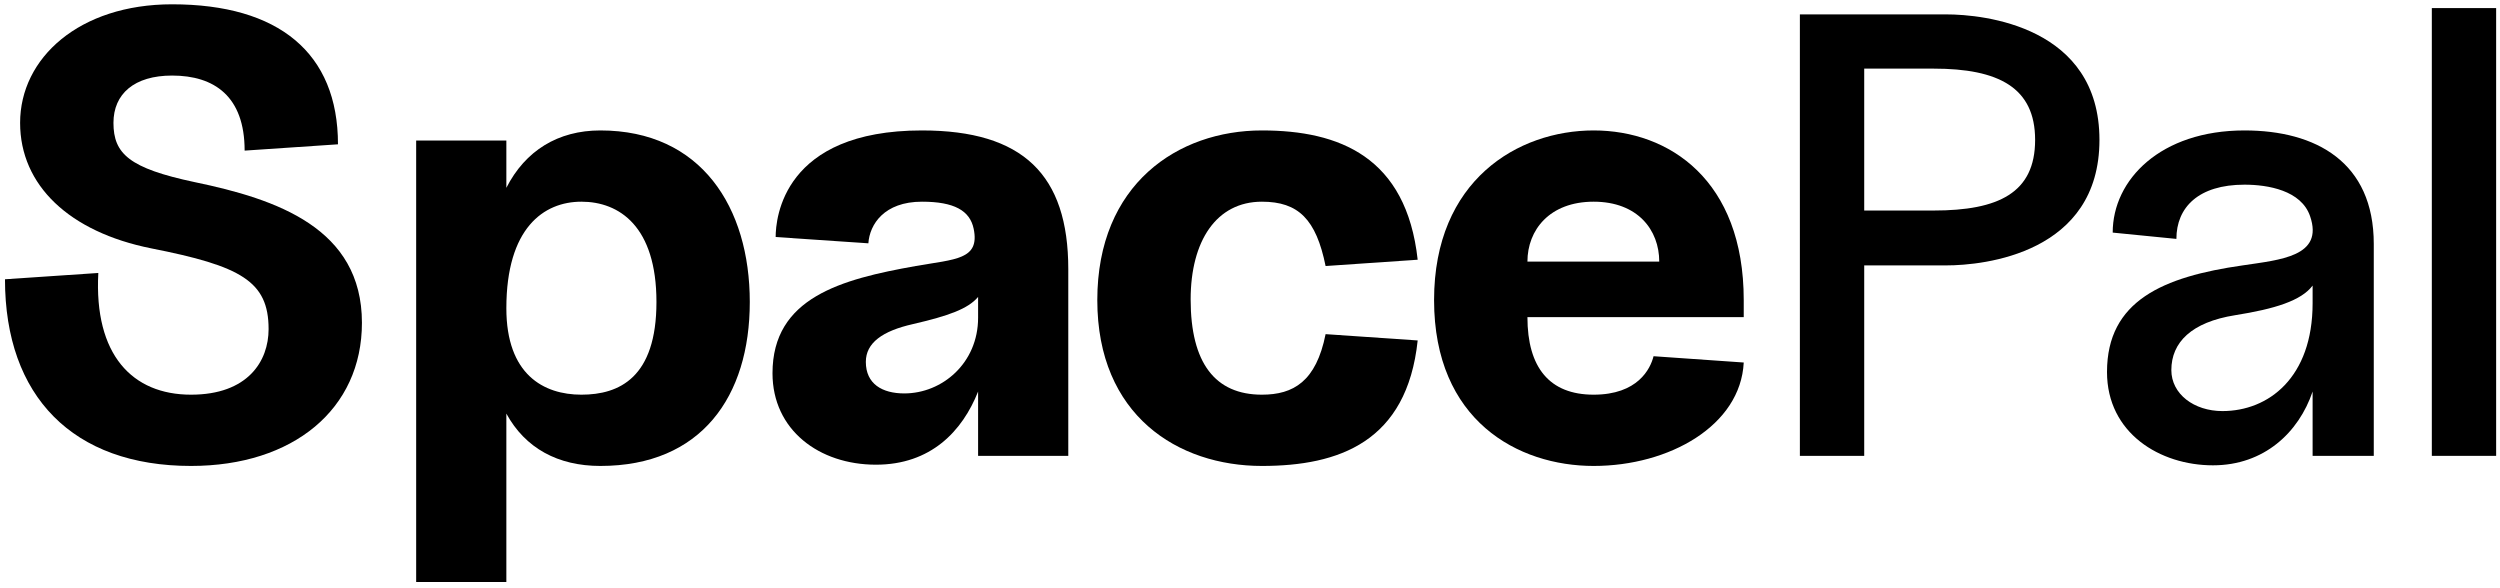
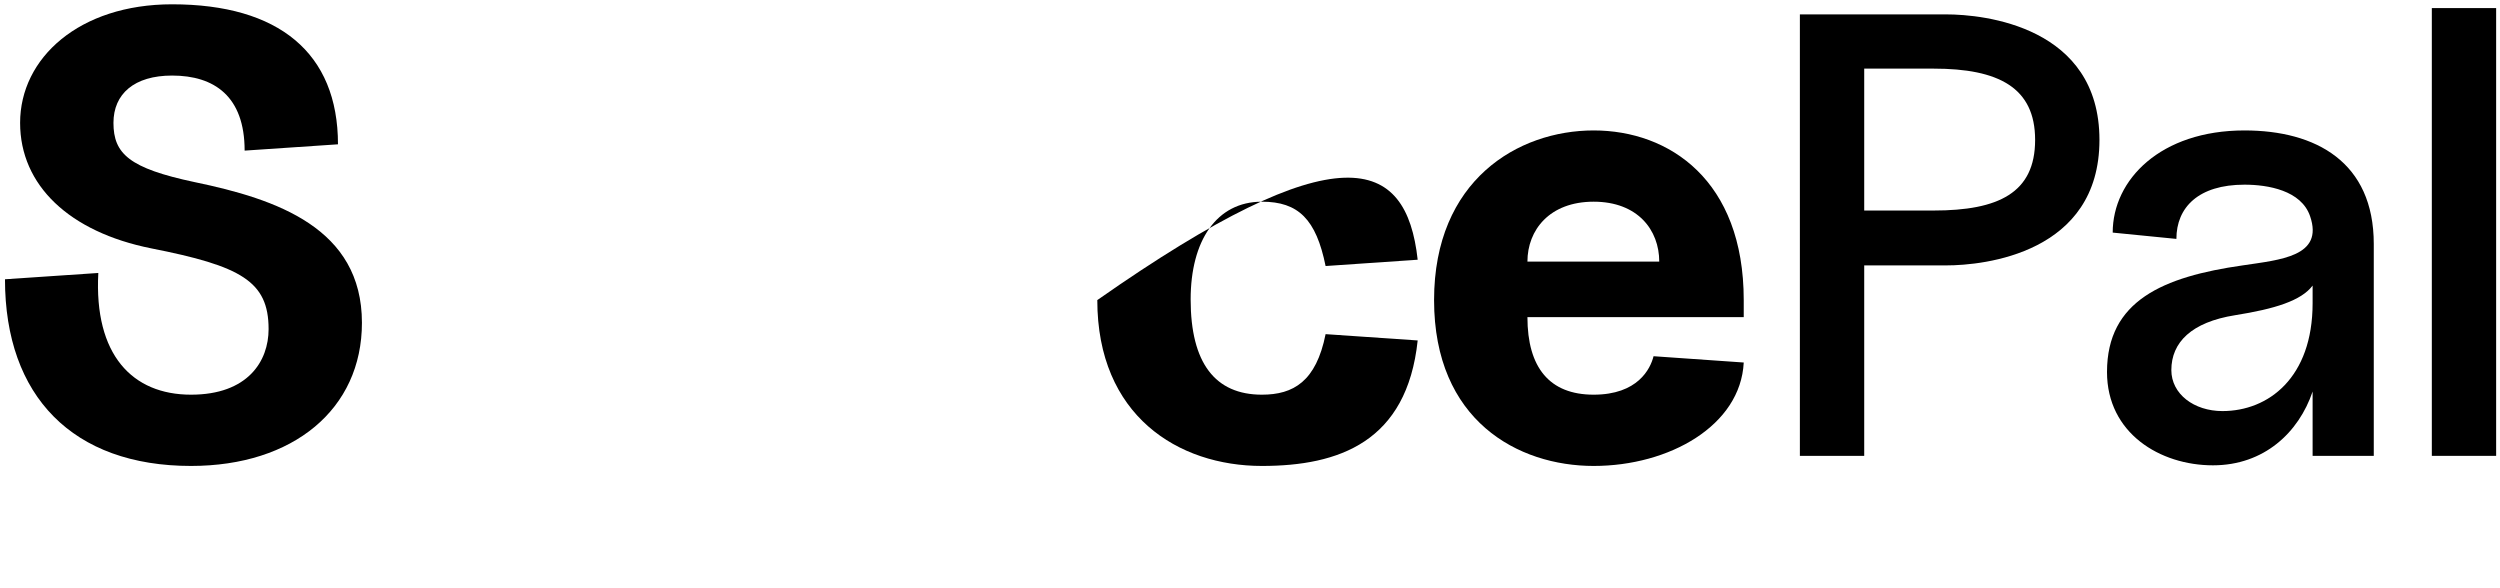
<svg xmlns="http://www.w3.org/2000/svg" viewBox="0 0 251 59" fill="none" class="h-8 w-fit lg:block hidden">
  <path d="M0.5 28.039L9.871 27.406C9.428 35.637 13.29 39.626 19.179 39.626C24.878 39.626 26.967 36.27 26.967 33.041C26.967 28.229 24.181 26.709 15.19 24.937C6.958 23.29 2.019 18.604 2.019 12.336C2.019 5.814 7.971 0.432 17.279 0.432C27.98 0.432 33.933 5.307 33.933 14.489L24.561 15.122C24.561 9.677 21.522 7.586 17.279 7.586C13.481 7.586 11.391 9.423 11.391 12.336C11.391 15.439 12.974 16.895 19.559 18.288C27.79 19.997 36.338 22.91 36.338 32.408C36.338 41.083 29.437 46.781 19.179 46.781C7.338 46.781 0.5 39.816 0.5 28.039Z" fill="black" />
-   <path d="M58.374 39.626C62.172 39.626 65.908 37.917 65.908 30.319C65.908 22.72 62.172 20.25 58.374 20.25C54.574 20.25 50.838 22.91 50.838 30.952C50.838 37.6 54.574 39.626 58.374 39.626ZM50.838 41.526V58.432H41.783V14.109H50.838V18.858C52.738 15.122 56.03 13.096 60.273 13.096C70.404 13.096 75.279 20.82 75.279 30.319C75.279 39.816 70.404 46.781 60.273 46.781C56.03 46.781 52.738 45.008 50.838 41.526Z" fill="black" />
-   <path d="M90.793 39.5C94.592 39.5 98.201 36.461 98.201 31.901V29.812C97.188 31.015 95.226 31.712 91.679 32.534C88.577 33.231 86.93 34.435 86.93 36.334C86.93 38.549 88.577 39.5 90.793 39.5ZM77.559 37.473C77.559 29.875 84.461 28.039 91.933 26.709C95.922 26.013 98.392 26.076 97.758 22.974C97.378 21.137 95.795 20.25 92.566 20.25C88.767 20.25 87.311 22.531 87.184 24.429L77.876 23.797C77.876 21.897 78.636 13.096 92.566 13.096C102.697 13.096 107.256 17.528 107.256 27.025V45.768H98.201V39.31C96.618 43.298 93.452 46.655 87.943 46.655C82.245 46.655 77.559 43.172 77.559 37.473Z" fill="black" />
-   <path d="M110.169 30.129C110.169 18.478 118.274 13.096 126.695 13.096C134.484 13.096 141.194 15.755 142.335 26.076L133.09 26.709C132.139 22.023 130.367 20.25 126.695 20.25C122.137 20.25 119.541 24.176 119.541 30.065C119.541 36.461 122.01 39.626 126.695 39.626C129.862 39.626 132.139 38.297 133.09 33.548L142.335 34.181C141.259 44.375 134.419 46.781 126.695 46.781C118.274 46.781 110.169 41.715 110.169 30.129Z" fill="black" />
+   <path d="M110.169 30.129C134.484 13.096 141.194 15.755 142.335 26.076L133.09 26.709C132.139 22.023 130.367 20.25 126.695 20.25C122.137 20.25 119.541 24.176 119.541 30.065C119.541 36.461 122.01 39.626 126.695 39.626C129.862 39.626 132.139 38.297 133.09 33.548L142.335 34.181C141.259 44.375 134.419 46.781 126.695 46.781C118.274 46.781 110.169 41.715 110.169 30.129Z" fill="black" />
  <path d="M166.588 26.266C166.588 23.1 164.435 20.25 160.003 20.25C155.569 20.25 153.354 23.1 153.354 26.266H166.588ZM143.981 30.129C143.981 18.097 152.404 13.096 160.003 13.096C167.6 13.096 175.071 18.097 175.071 30.129V31.838H153.354C153.354 36.904 155.569 39.626 160.003 39.626C164.435 39.626 165.701 37.03 166.017 35.764L175.071 36.396C174.755 42.729 167.6 46.781 160.003 46.781C152.404 46.781 143.981 42.223 143.981 30.129Z" fill="black" />
  <path d="M194.132 21.137C200.654 21.137 204.326 19.365 204.326 14.046C204.326 8.79 200.654 6.89 194.132 6.89H187.167V21.137H194.132ZM180.708 1.445H195.398C199.197 1.445 210.785 2.648 210.785 14.046C210.785 25.442 199.197 26.646 195.398 26.646H187.167V45.768H180.708" fill="black" />
  <path d="M223.132 41.272C227.753 41.272 232.186 37.917 232.186 30.445V28.672C231.048 30.192 228.387 31.015 224.397 31.648C220.028 32.344 218.003 34.371 218.003 37.157C218.003 39.563 220.283 41.272 223.132 41.272ZM211.543 37.347C211.543 30.192 217.179 27.786 225.158 26.646C228.956 26.076 233.325 25.759 231.933 21.707C231.048 19.111 227.691 18.541 225.347 18.541C220.725 18.541 218.51 20.82 218.51 23.986L212.115 23.353C212.115 18.035 216.926 13.096 225.347 13.096C232.502 13.096 238.327 16.262 238.327 24.493V45.768H232.186V39.31C230.794 43.425 227.311 46.718 222.181 46.718C216.863 46.718 211.543 43.489 211.543 37.347Z" fill="black" />
  <path d="M244.155 45.768H250.613V0.812H244.155V45.768Z" fill="black" />
</svg>